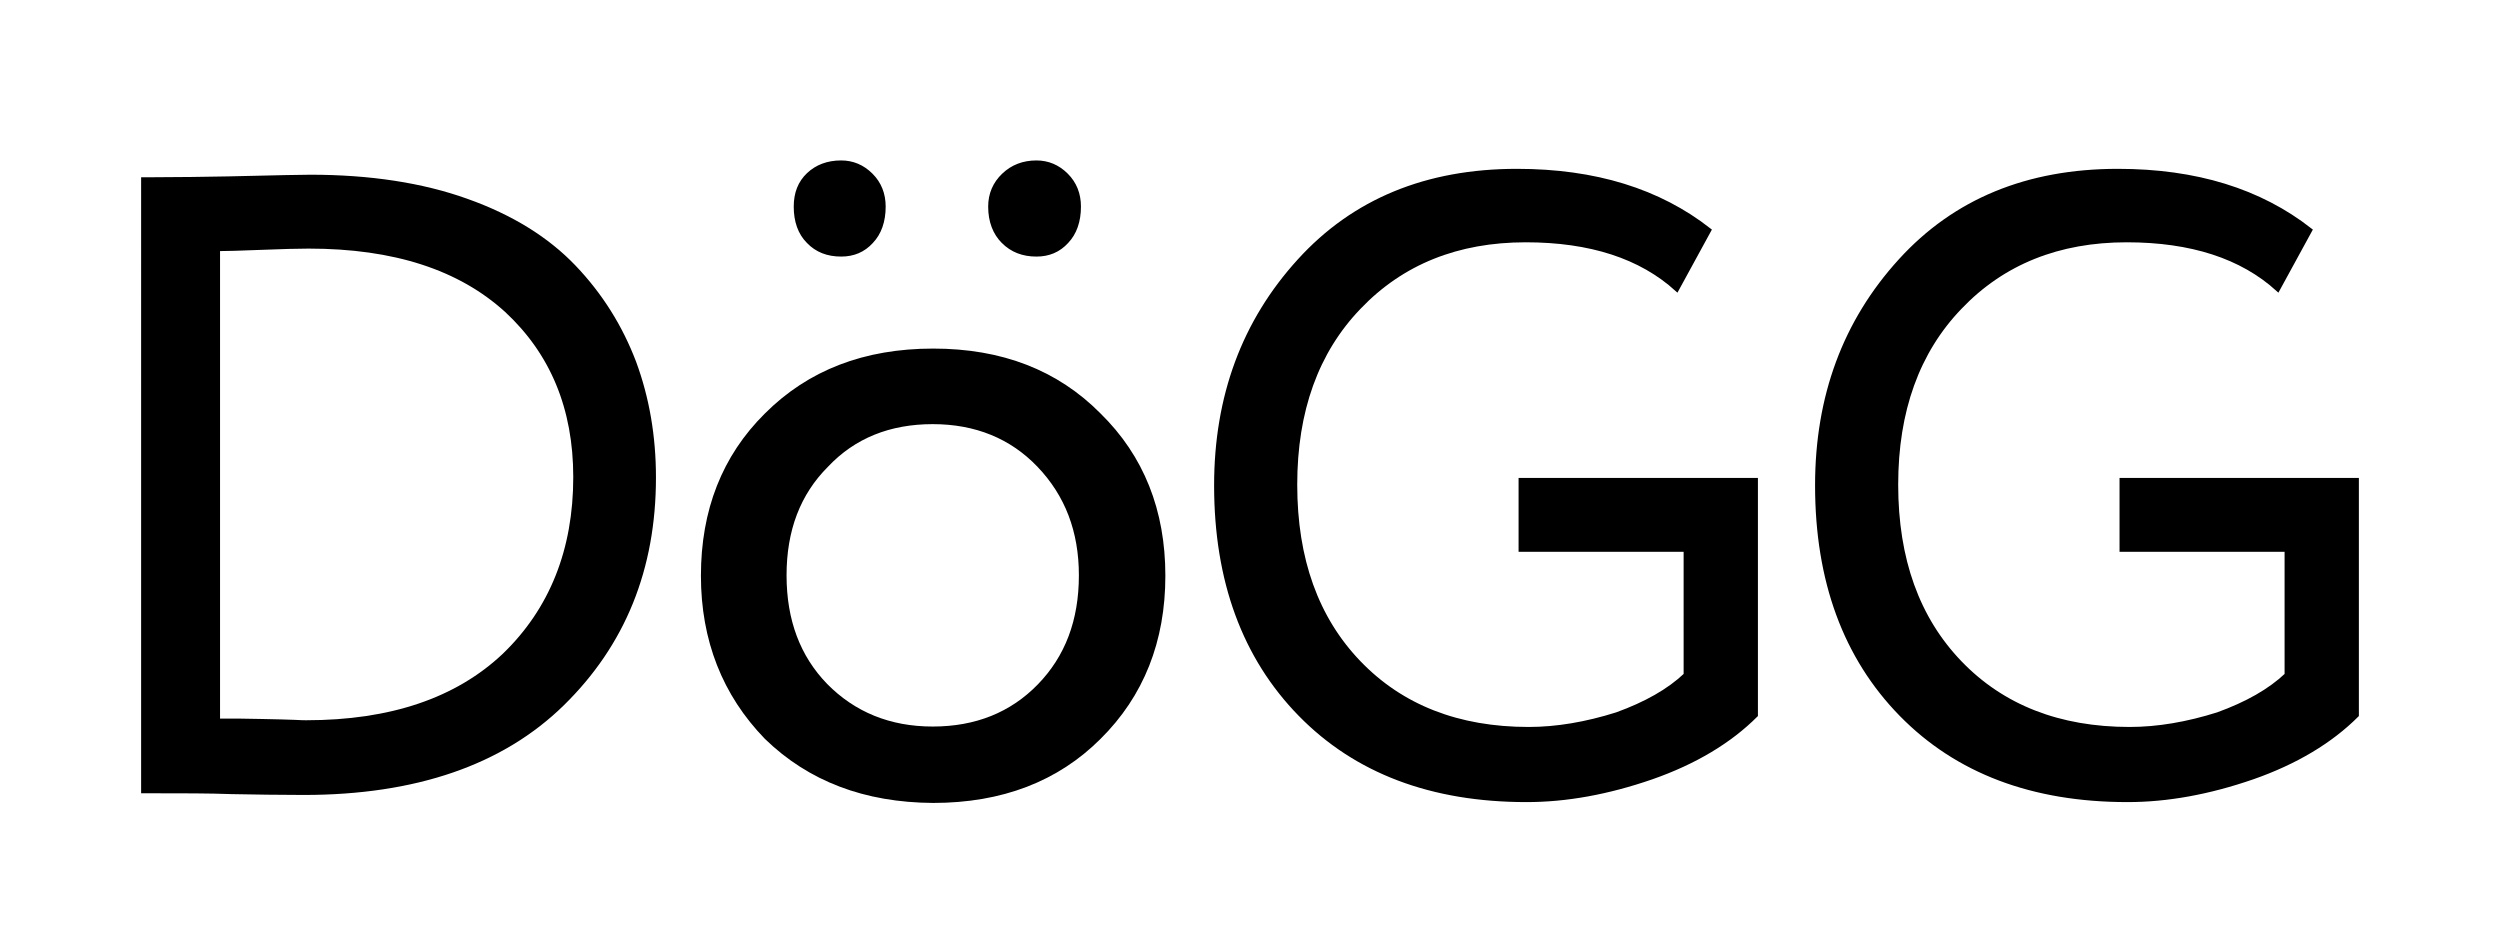
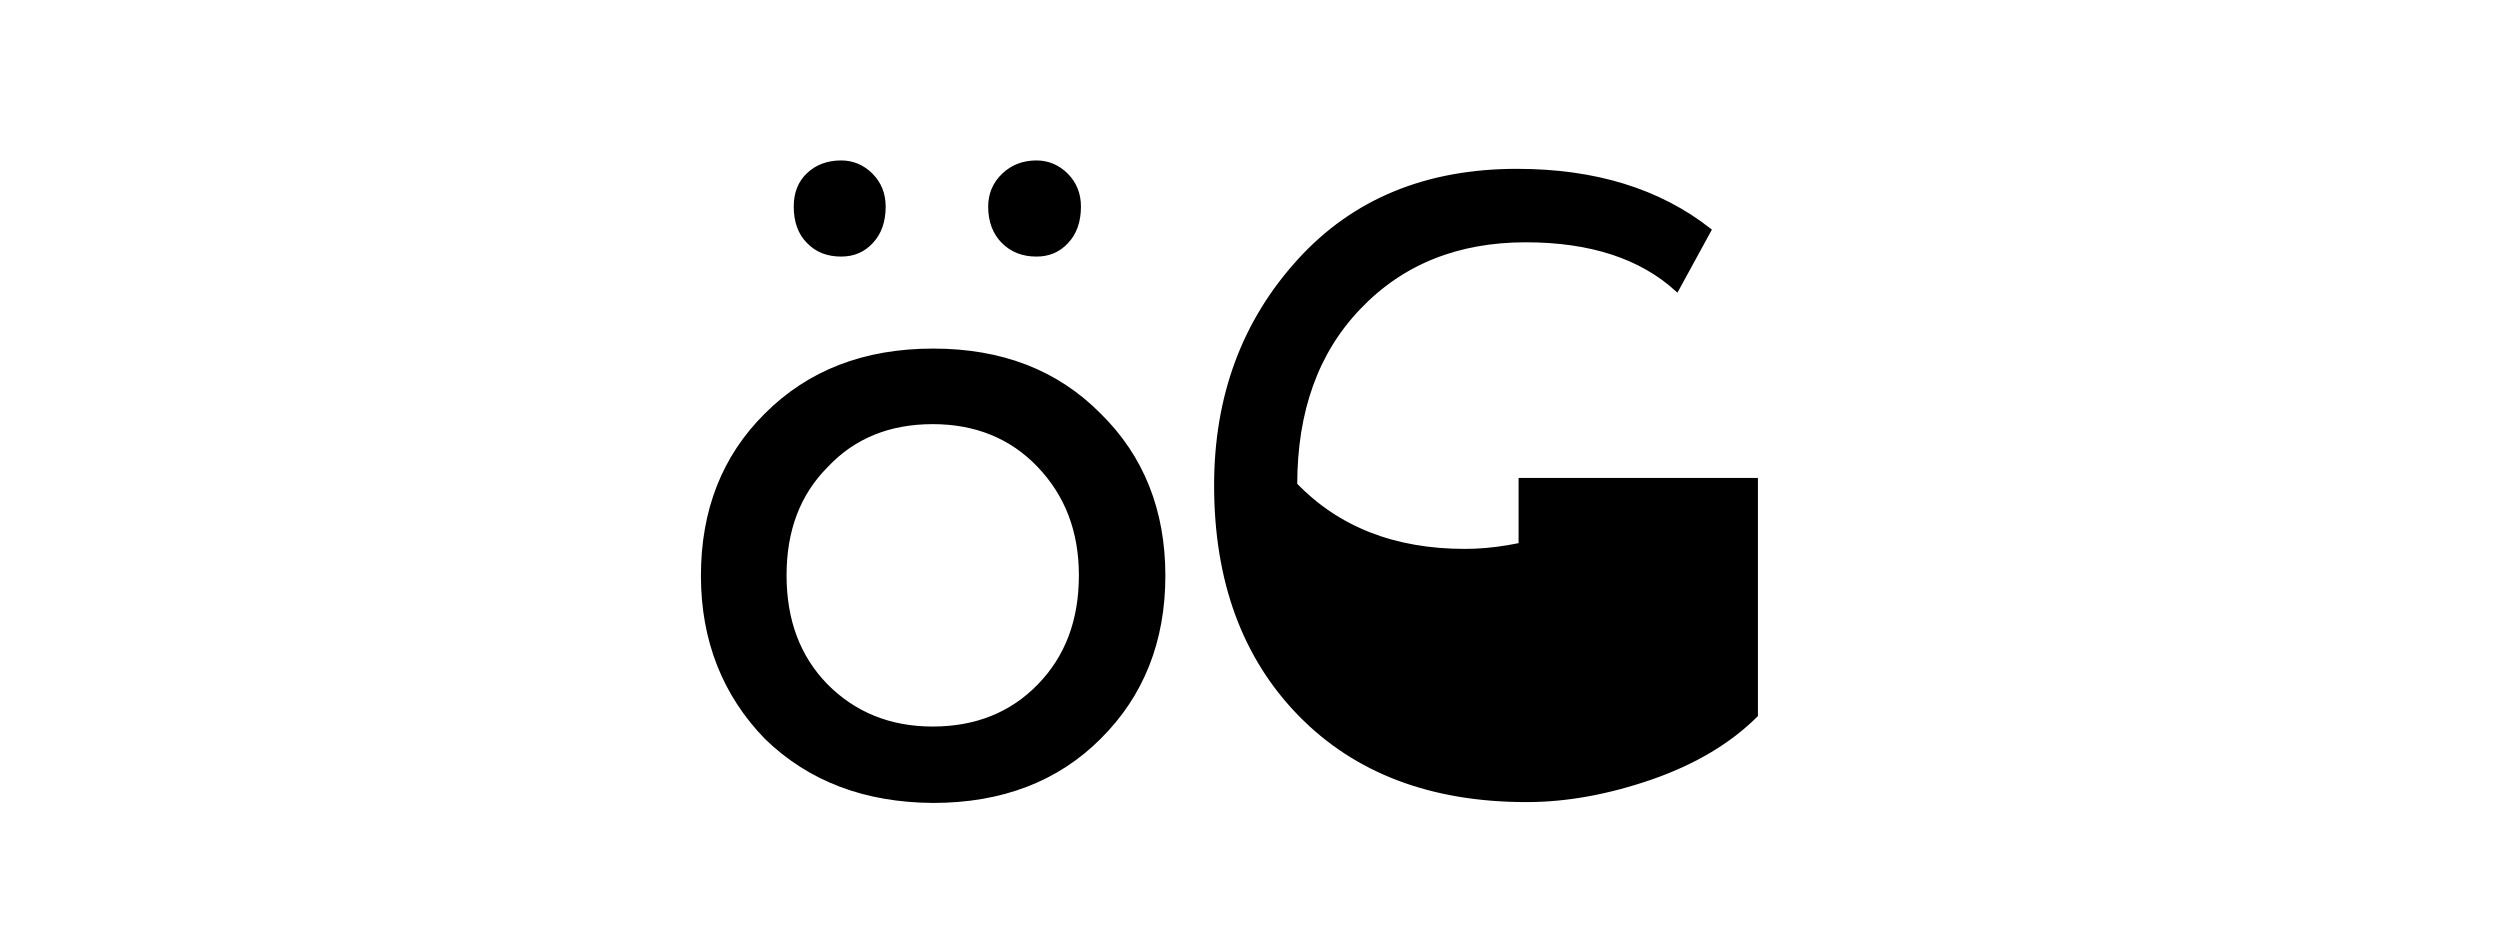
<svg xmlns="http://www.w3.org/2000/svg" version="1.1" id="Слой_1" x="0px" y="0px" viewBox="0 0 595.3 223.8" style="enable-background:new 0 0 595.3 223.8;" xml:space="preserve">
  <style type="text/css"> .st0{stroke:#000000;stroke-width:0.992;stroke-miterlimit:10;} </style>
  <g>
-     <path class="st0" d="M36.4,188.4h-2.3V42.7h2.5c6,0,11.9-0.1,17.7-0.2c11.9-0.3,18.4-0.4,19.6-0.4c14.1,0,26.6,1.9,37.2,5.7 c10.7,3.8,19.2,9.1,25.6,15.8c6.4,6.7,11.1,14.3,14.3,22.7c3.1,8.4,4.7,17.5,4.7,27.4c0,21.8-7.3,39.7-21.8,53.9 c-14.4,14.1-35,21.2-61.6,21.2c-5.8,0-11.5-0.1-17.1-0.2C49.7,188.4,43.5,188.4,36.4,188.4z M73.5,58.7c-2.5,0-6.3,0.1-11.3,0.3 c-5.1,0.2-8.5,0.3-10.3,0.3v112.3c3.6,0,7.1,0,10.5,0.1c3.4,0.1,5.9,0.1,7.6,0.2c1.7,0.1,2.6,0.1,2.9,0.1c20.1,0,35.9-5.3,47.2-16 c11.2-10.8,16.9-25,16.9-42.4c0-16.4-5.5-29.6-16.4-39.7C109.5,63.8,93.9,58.7,73.5,58.7z" />
    <path class="st0" d="M182.5,175.6c-10-10.3-15.1-23.2-15.1-38.5c0-15.5,5-28.3,15.1-38.3c10.2-10.2,23.4-15.3,39.7-15.3 c16.3,0,29.4,5.1,39.5,15.3c10.2,10,15.3,22.8,15.3,38.3c0,15.5-5.1,28.4-15.3,38.5c-10,10-23.2,15.1-39.5,15.1 C206,190.6,192.8,185.6,182.5,175.6z M186.8,137c0,10.8,3.3,19.5,9.8,26.2c6.7,6.8,15.2,10.3,25.5,10.3c10.3,0,18.8-3.4,25.4-10.2 c6.6-6.8,9.9-15.5,9.9-26.3c0-10.5-3.3-19.2-10-26.2c-6.5-6.8-15-10.3-25.3-10.3c-10.3,0-18.8,3.4-25.3,10.3 C190.1,117.5,186.8,126.2,186.8,137z M189.5,49.2c0-3.2,1-5.7,3-7.6c2-1.9,4.6-2.9,7.8-2.9c2.7,0,5.1,1,7.1,3c2,2,3,4.5,3,7.5 c0,3.5-1,6.3-2.9,8.3c-1.9,2.1-4.3,3.1-7.2,3.1c-3.2,0-5.8-1-7.8-3.1C190.5,55.5,189.5,52.7,189.5,49.2z M235.8,49.2 c0-3,1.1-5.5,3.2-7.5c2.1-2,4.7-3,7.8-3c2.7,0,5.1,1,7.1,3c2,2,3,4.5,3,7.5c0,3.5-1,6.3-2.9,8.3c-1.9,2.1-4.3,3.1-7.2,3.1 c-3.2,0-5.8-1-7.9-3.1C236.9,55.5,235.8,52.7,235.8,49.2z" />
-     <path class="st0" d="M401.4,130.9h-39.3v-16.6h56v56c-6.2,6.2-14.5,11.2-24.8,14.8c-10.4,3.6-20.3,5.4-29.8,5.4 c-22.6,0-40.6-6.8-53.9-20.4c-13.3-13.6-20-31.8-20-54.5c0-21.2,6.6-39,19.8-53.5c13-14.3,30.3-21.4,51.8-21.4 c18.6,0,33.8,4.7,45.8,14.1l-7.7,14.1c-8.6-7.8-20.6-11.7-36-11.7c-16.2,0-29.5,5.3-39.7,16c-10.1,10.5-15.2,24.6-15.2,42.2 c0,17.8,5.1,31.9,15.2,42.4c10.1,10.5,23.6,15.8,40.4,15.8c6.7,0,13.7-1.2,21-3.5c6.9-2.5,12.4-5.6,16.4-9.4V130.9z" />
-     <path class="st0" d="M544.5,130.9h-39.3v-16.6h56v56c-6.2,6.2-14.5,11.2-24.8,14.8c-10.4,3.6-20.3,5.4-29.8,5.4 c-22.6,0-40.6-6.8-53.9-20.4c-13.3-13.6-20-31.8-20-54.5c0-21.2,6.6-39,19.8-53.5c13-14.3,30.3-21.4,51.8-21.4 c18.6,0,33.8,4.7,45.8,14.1l-7.7,14.1c-8.6-7.8-20.6-11.7-36-11.7c-16.2,0-29.5,5.3-39.7,16c-10.1,10.5-15.2,24.6-15.2,42.2 c0,17.8,5.1,31.9,15.2,42.4c10.1,10.5,23.6,15.8,40.4,15.8c6.7,0,13.7-1.2,21-3.5c6.9-2.5,12.4-5.6,16.4-9.4V130.9z" />
+     <path class="st0" d="M401.4,130.9h-39.3v-16.6h56v56c-6.2,6.2-14.5,11.2-24.8,14.8c-10.4,3.6-20.3,5.4-29.8,5.4 c-22.6,0-40.6-6.8-53.9-20.4c-13.3-13.6-20-31.8-20-54.5c0-21.2,6.6-39,19.8-53.5c13-14.3,30.3-21.4,51.8-21.4 c18.6,0,33.8,4.7,45.8,14.1l-7.7,14.1c-8.6-7.8-20.6-11.7-36-11.7c-16.2,0-29.5,5.3-39.7,16c-10.1,10.5-15.2,24.6-15.2,42.2 c10.1,10.5,23.6,15.8,40.4,15.8c6.7,0,13.7-1.2,21-3.5c6.9-2.5,12.4-5.6,16.4-9.4V130.9z" />
  </g>
</svg>